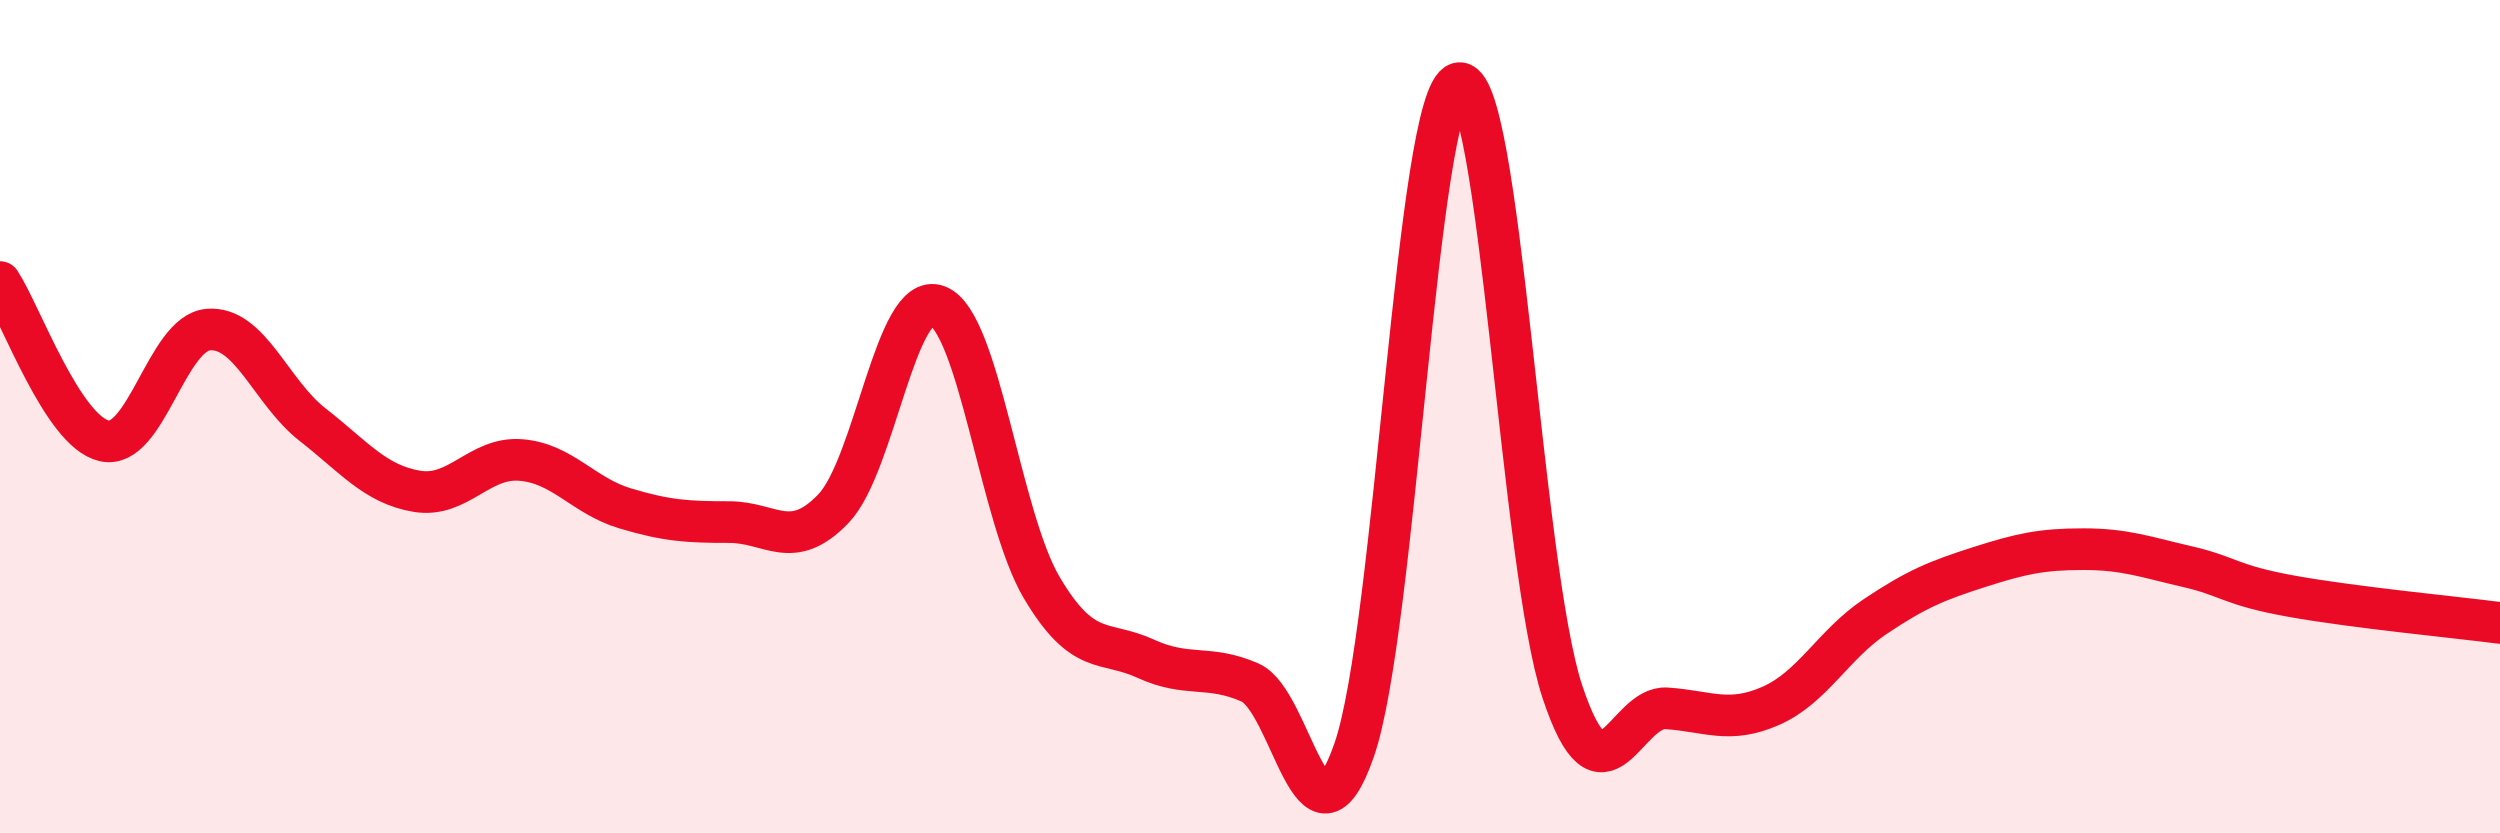
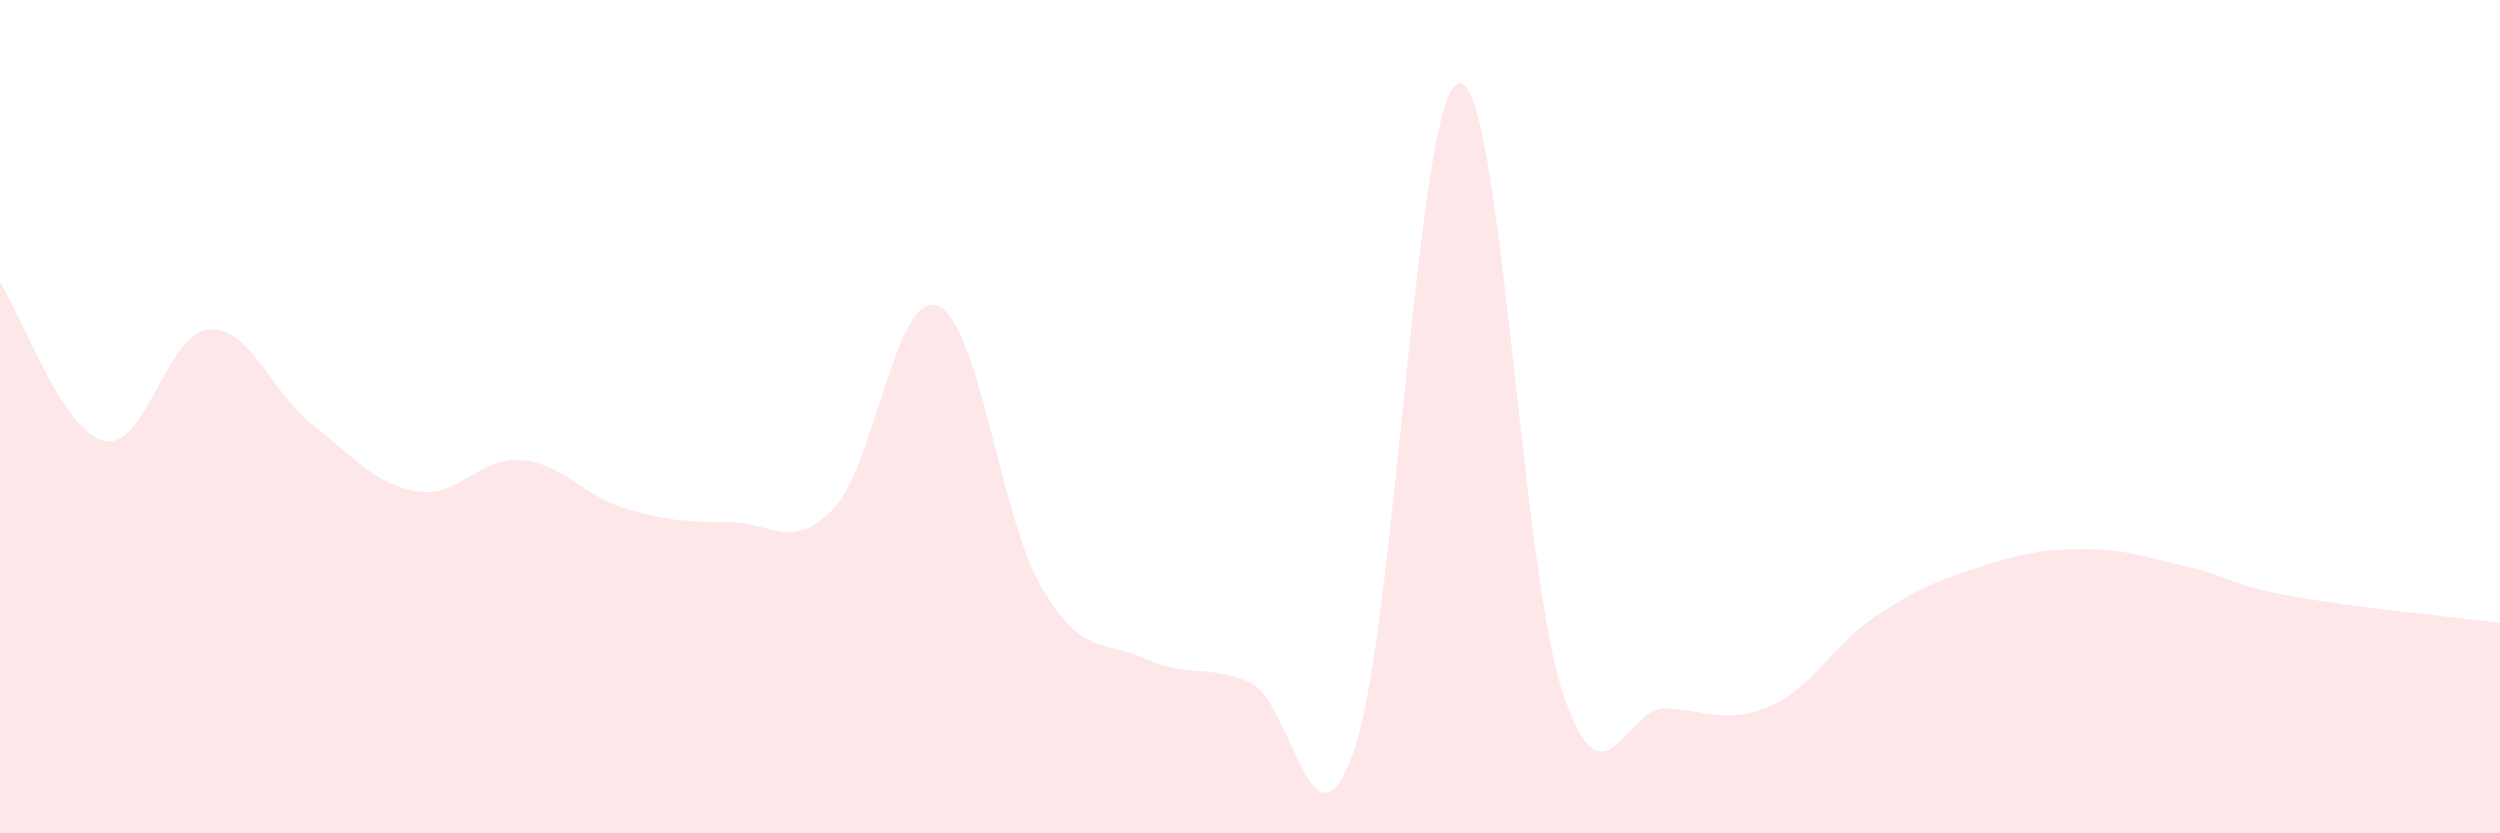
<svg xmlns="http://www.w3.org/2000/svg" width="60" height="20" viewBox="0 0 60 20">
  <path d="M 0,6.77 C 0.5,7.53 1.5,10.35 2.5,10.58 C 3.5,10.81 4,7.99 5,7.91 C 6,7.83 6.5,9.41 7.5,10.19 C 8.5,10.97 9,11.62 10,11.79 C 11,11.96 11.5,10.96 12.5,11.04 C 13.5,11.12 14,11.9 15,12.2 C 16,12.5 16.5,12.53 17.5,12.53 C 18.5,12.53 19,13.25 20,12.21 C 21,11.17 21.5,6.96 22.5,7.34 C 23.5,7.72 24,12.41 25,14.1 C 26,15.79 26.5,15.35 27.5,15.81 C 28.5,16.27 29,15.94 30,16.38 C 31,16.82 31.5,20.88 32.5,18 C 33.5,15.12 34,2.28 35,2 C 36,1.72 36.5,13.61 37.5,16.61 C 38.5,19.61 39,16.93 40,17 C 41,17.07 41.5,17.38 42.5,16.94 C 43.5,16.5 44,15.47 45,14.8 C 46,14.13 46.5,13.93 47.5,13.61 C 48.5,13.29 49,13.18 50,13.18 C 51,13.18 51.5,13.37 52.5,13.6 C 53.5,13.83 53.5,14.04 55,14.31 C 56.5,14.58 59,14.82 60,14.95L60 20L0 20Z" fill="#EB0A25" opacity="0.1" stroke-linecap="round" stroke-linejoin="round" />
-   <path d="M 0,6.77 C 0.5,7.53 1.5,10.35 2.5,10.58 C 3.5,10.81 4,7.99 5,7.91 C 6,7.83 6.5,9.41 7.5,10.19 C 8.5,10.97 9,11.62 10,11.79 C 11,11.96 11.5,10.96 12.5,11.04 C 13.5,11.12 14,11.9 15,12.2 C 16,12.5 16.5,12.53 17.5,12.53 C 18.5,12.53 19,13.25 20,12.21 C 21,11.17 21.5,6.96 22.5,7.34 C 23.5,7.72 24,12.41 25,14.1 C 26,15.79 26.5,15.35 27.5,15.81 C 28.5,16.27 29,15.94 30,16.38 C 31,16.82 31.5,20.88 32.5,18 C 33.5,15.12 34,2.28 35,2 C 36,1.72 36.5,13.61 37.5,16.61 C 38.5,19.61 39,16.93 40,17 C 41,17.07 41.5,17.38 42.5,16.94 C 43.5,16.5 44,15.47 45,14.8 C 46,14.13 46.5,13.93 47.5,13.61 C 48.5,13.29 49,13.18 50,13.18 C 51,13.18 51.5,13.37 52.5,13.6 C 53.5,13.83 53.5,14.04 55,14.31 C 56.5,14.58 59,14.82 60,14.95" stroke="#EB0A25" stroke-width="1" fill="none" stroke-linecap="round" stroke-linejoin="round" />
</svg>